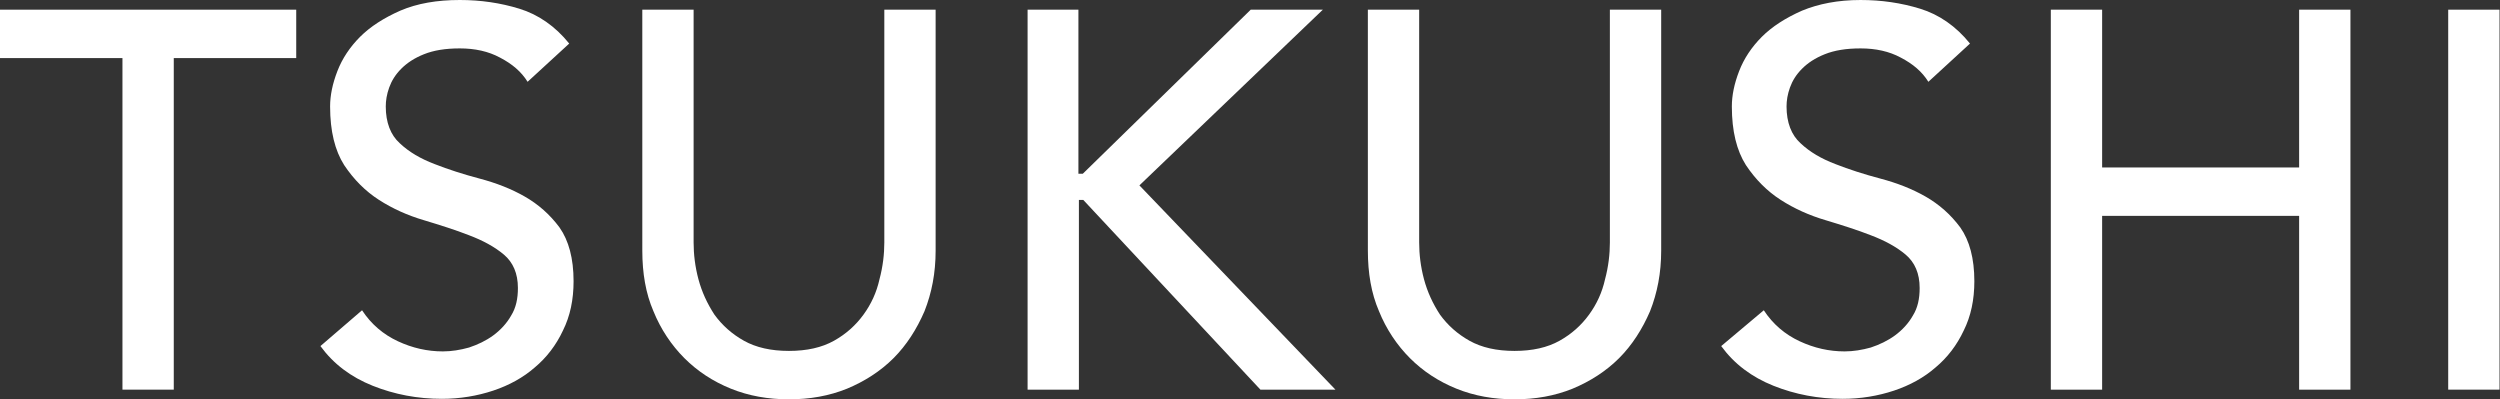
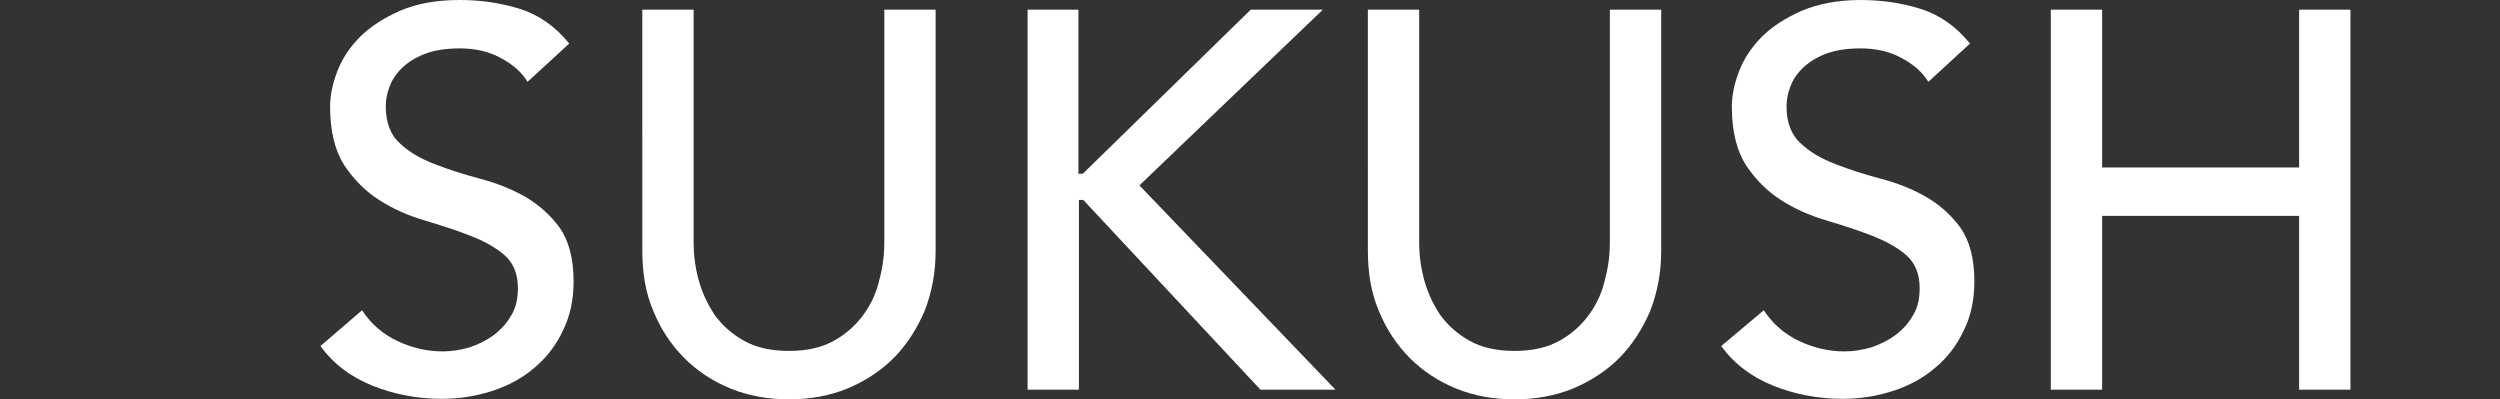
<svg xmlns="http://www.w3.org/2000/svg" version="1.1" id="レイヤー_1" x="0px" y="0px" viewBox="0 0 516.5 82.5" style="enable-background:new 0 0 516.5 82.5;" xml:space="preserve">
  <rect x="0" y="0" width="516.5" height="82.5" fill="#333333" stroke="none" />
  <style type="text/css">
	.st0{enable-background:new    ;}
	.st1{fill:#FFFFFF;}
</style>
  <g class="st0">
-     <path class="st1" d="M25.3,12H0V2h61.2v10H35.9v68.5H25.3V12z" />
    <path class="st1" d="M74.8,64.1c1.9,2.9,4.4,5,7.4,6.4c3,1.4,6.1,2.1,9.3,2.1c1.8,0,3.6-0.3,5.4-0.8c1.8-0.6,3.5-1.4,5-2.5   c1.5-1.1,2.8-2.5,3.7-4.1c1-1.6,1.4-3.5,1.4-5.7c0-3-1-5.3-2.9-6.9c-1.9-1.6-4.3-2.9-7.2-4c-2.8-1.1-6-2.1-9.3-3.1   c-3.4-1-6.5-2.4-9.3-4.2c-2.8-1.8-5.2-4.2-7.2-7.2c-1.9-3-2.9-7-2.9-12.1c0-2.3,0.5-4.7,1.5-7.3c1-2.6,2.6-5,4.7-7.1   c2.1-2.1,4.9-3.9,8.3-5.4C86.2,0.7,90.3,0,95,0c4.3,0,8.4,0.6,12.3,1.8c3.9,1.2,7.4,3.6,10.3,7.2l-8.6,7.9c-1.3-2.1-3.2-3.7-5.7-5   c-2.4-1.3-5.2-1.9-8.3-1.9c-3,0-5.4,0.4-7.4,1.2c-2,0.8-3.5,1.8-4.7,3c-1.2,1.2-2,2.5-2.5,3.9c-0.5,1.4-0.7,2.7-0.7,3.9   c0,3.3,1,5.9,2.9,7.6c1.9,1.8,4.3,3.2,7.2,4.3c2.8,1.1,5.9,2.1,9.3,3c3.4,0.9,6.5,2.1,9.3,3.7c2.8,1.6,5.2,3.7,7.2,6.4   c1.9,2.7,2.9,6.4,2.9,11.1c0,3.8-0.7,7.2-2.2,10.2c-1.4,3-3.4,5.6-5.8,7.6c-2.4,2.1-5.3,3.7-8.6,4.8c-3.3,1.1-6.9,1.7-10.6,1.7   c-5,0-9.8-0.9-14.3-2.7c-4.5-1.8-8.1-4.5-10.8-8.2L74.8,64.1z" />
    <path class="st1" d="M143.3,2v48.1c0,2.4,0.3,5,1,7.6c0.7,2.6,1.8,5,3.3,7.3c1.6,2.2,3.6,4,6.1,5.4c2.5,1.4,5.6,2.1,9.3,2.1   c3.7,0,6.8-0.7,9.3-2.1c2.5-1.4,4.5-3.2,6.1-5.4c1.6-2.2,2.7-4.6,3.3-7.3c0.7-2.6,1-5.2,1-7.6V2h10.6v49.8c0,4.6-0.8,8.7-2.3,12.5   c-1.6,3.7-3.7,7-6.4,9.7c-2.7,2.7-6,4.8-9.6,6.3c-3.7,1.5-7.7,2.2-12,2.2c-4.3,0-8.3-0.7-12-2.2c-3.7-1.5-6.9-3.6-9.6-6.3   c-2.7-2.7-4.9-6-6.4-9.7c-1.6-3.7-2.3-7.9-2.3-12.5V2H143.3z" />
    <path class="st1" d="M212.2,2h10.6v33.9h0.9L258.4,2h14.9l-37.9,36.3l40.5,42.2h-15.5l-36.6-39.2h-0.9v39.2h-10.6V2z" />
    <path class="st1" d="M293.2,2v48.1c0,2.4,0.3,5,1,7.6c0.7,2.6,1.8,5,3.3,7.3c1.6,2.2,3.6,4,6.1,5.4c2.5,1.4,5.6,2.1,9.3,2.1   c3.7,0,6.8-0.7,9.3-2.1c2.5-1.4,4.5-3.2,6.1-5.4c1.6-2.2,2.7-4.6,3.3-7.3c0.7-2.6,1-5.2,1-7.6V2h10.6v49.8c0,4.6-0.8,8.7-2.3,12.5   c-1.6,3.7-3.7,7-6.4,9.7c-2.7,2.7-6,4.8-9.6,6.3c-3.7,1.5-7.7,2.2-12,2.2c-4.3,0-8.3-0.7-12-2.2c-3.7-1.5-6.9-3.6-9.6-6.3   c-2.7-2.7-4.9-6-6.4-9.7c-1.6-3.7-2.3-7.9-2.3-12.5V2H293.2z" />
    <path class="st1" d="M364.4,64.1c1.9,2.9,4.4,5,7.4,6.4c3,1.4,6.1,2.1,9.3,2.1c1.8,0,3.6-0.3,5.4-0.8c1.8-0.6,3.5-1.4,5-2.5   c1.5-1.1,2.8-2.5,3.7-4.1c1-1.6,1.4-3.5,1.4-5.7c0-3-1-5.3-2.9-6.9c-1.9-1.6-4.3-2.9-7.2-4c-2.8-1.1-6-2.1-9.3-3.1   c-3.4-1-6.5-2.4-9.3-4.2c-2.8-1.8-5.2-4.2-7.2-7.2c-1.9-3-2.9-7-2.9-12.1c0-2.3,0.5-4.7,1.5-7.3c1-2.6,2.6-5,4.7-7.1   c2.1-2.1,4.9-3.9,8.3-5.4c3.4-1.4,7.4-2.2,12.1-2.2c4.3,0,8.4,0.6,12.3,1.8c3.9,1.2,7.4,3.6,10.3,7.2l-8.6,7.9   c-1.3-2.1-3.2-3.7-5.7-5c-2.4-1.3-5.2-1.9-8.3-1.9c-3,0-5.4,0.4-7.4,1.2c-2,0.8-3.5,1.8-4.7,3c-1.2,1.2-2,2.5-2.5,3.9   c-0.5,1.4-0.7,2.7-0.7,3.9c0,3.3,1,5.9,2.9,7.6c1.9,1.8,4.3,3.2,7.2,4.3c2.8,1.1,5.9,2.1,9.3,3c3.4,0.9,6.5,2.1,9.3,3.7   c2.8,1.6,5.2,3.7,7.2,6.4c1.9,2.7,2.9,6.4,2.9,11.1c0,3.8-0.7,7.2-2.2,10.2c-1.4,3-3.4,5.6-5.8,7.6c-2.4,2.1-5.3,3.7-8.6,4.8   c-3.3,1.1-6.9,1.7-10.6,1.7c-5,0-9.8-0.9-14.3-2.7c-4.5-1.8-8.1-4.5-10.8-8.2L364.4,64.1z" />
    <path class="st1" d="M423.7,2h10.6v32.6H475V2h10.6v78.5H475V44.6h-40.7v35.9h-10.6V2z" />
-     <path class="st1" d="M505.8,2h10.6v78.5h-10.6V2z" />
  </g>
</svg>